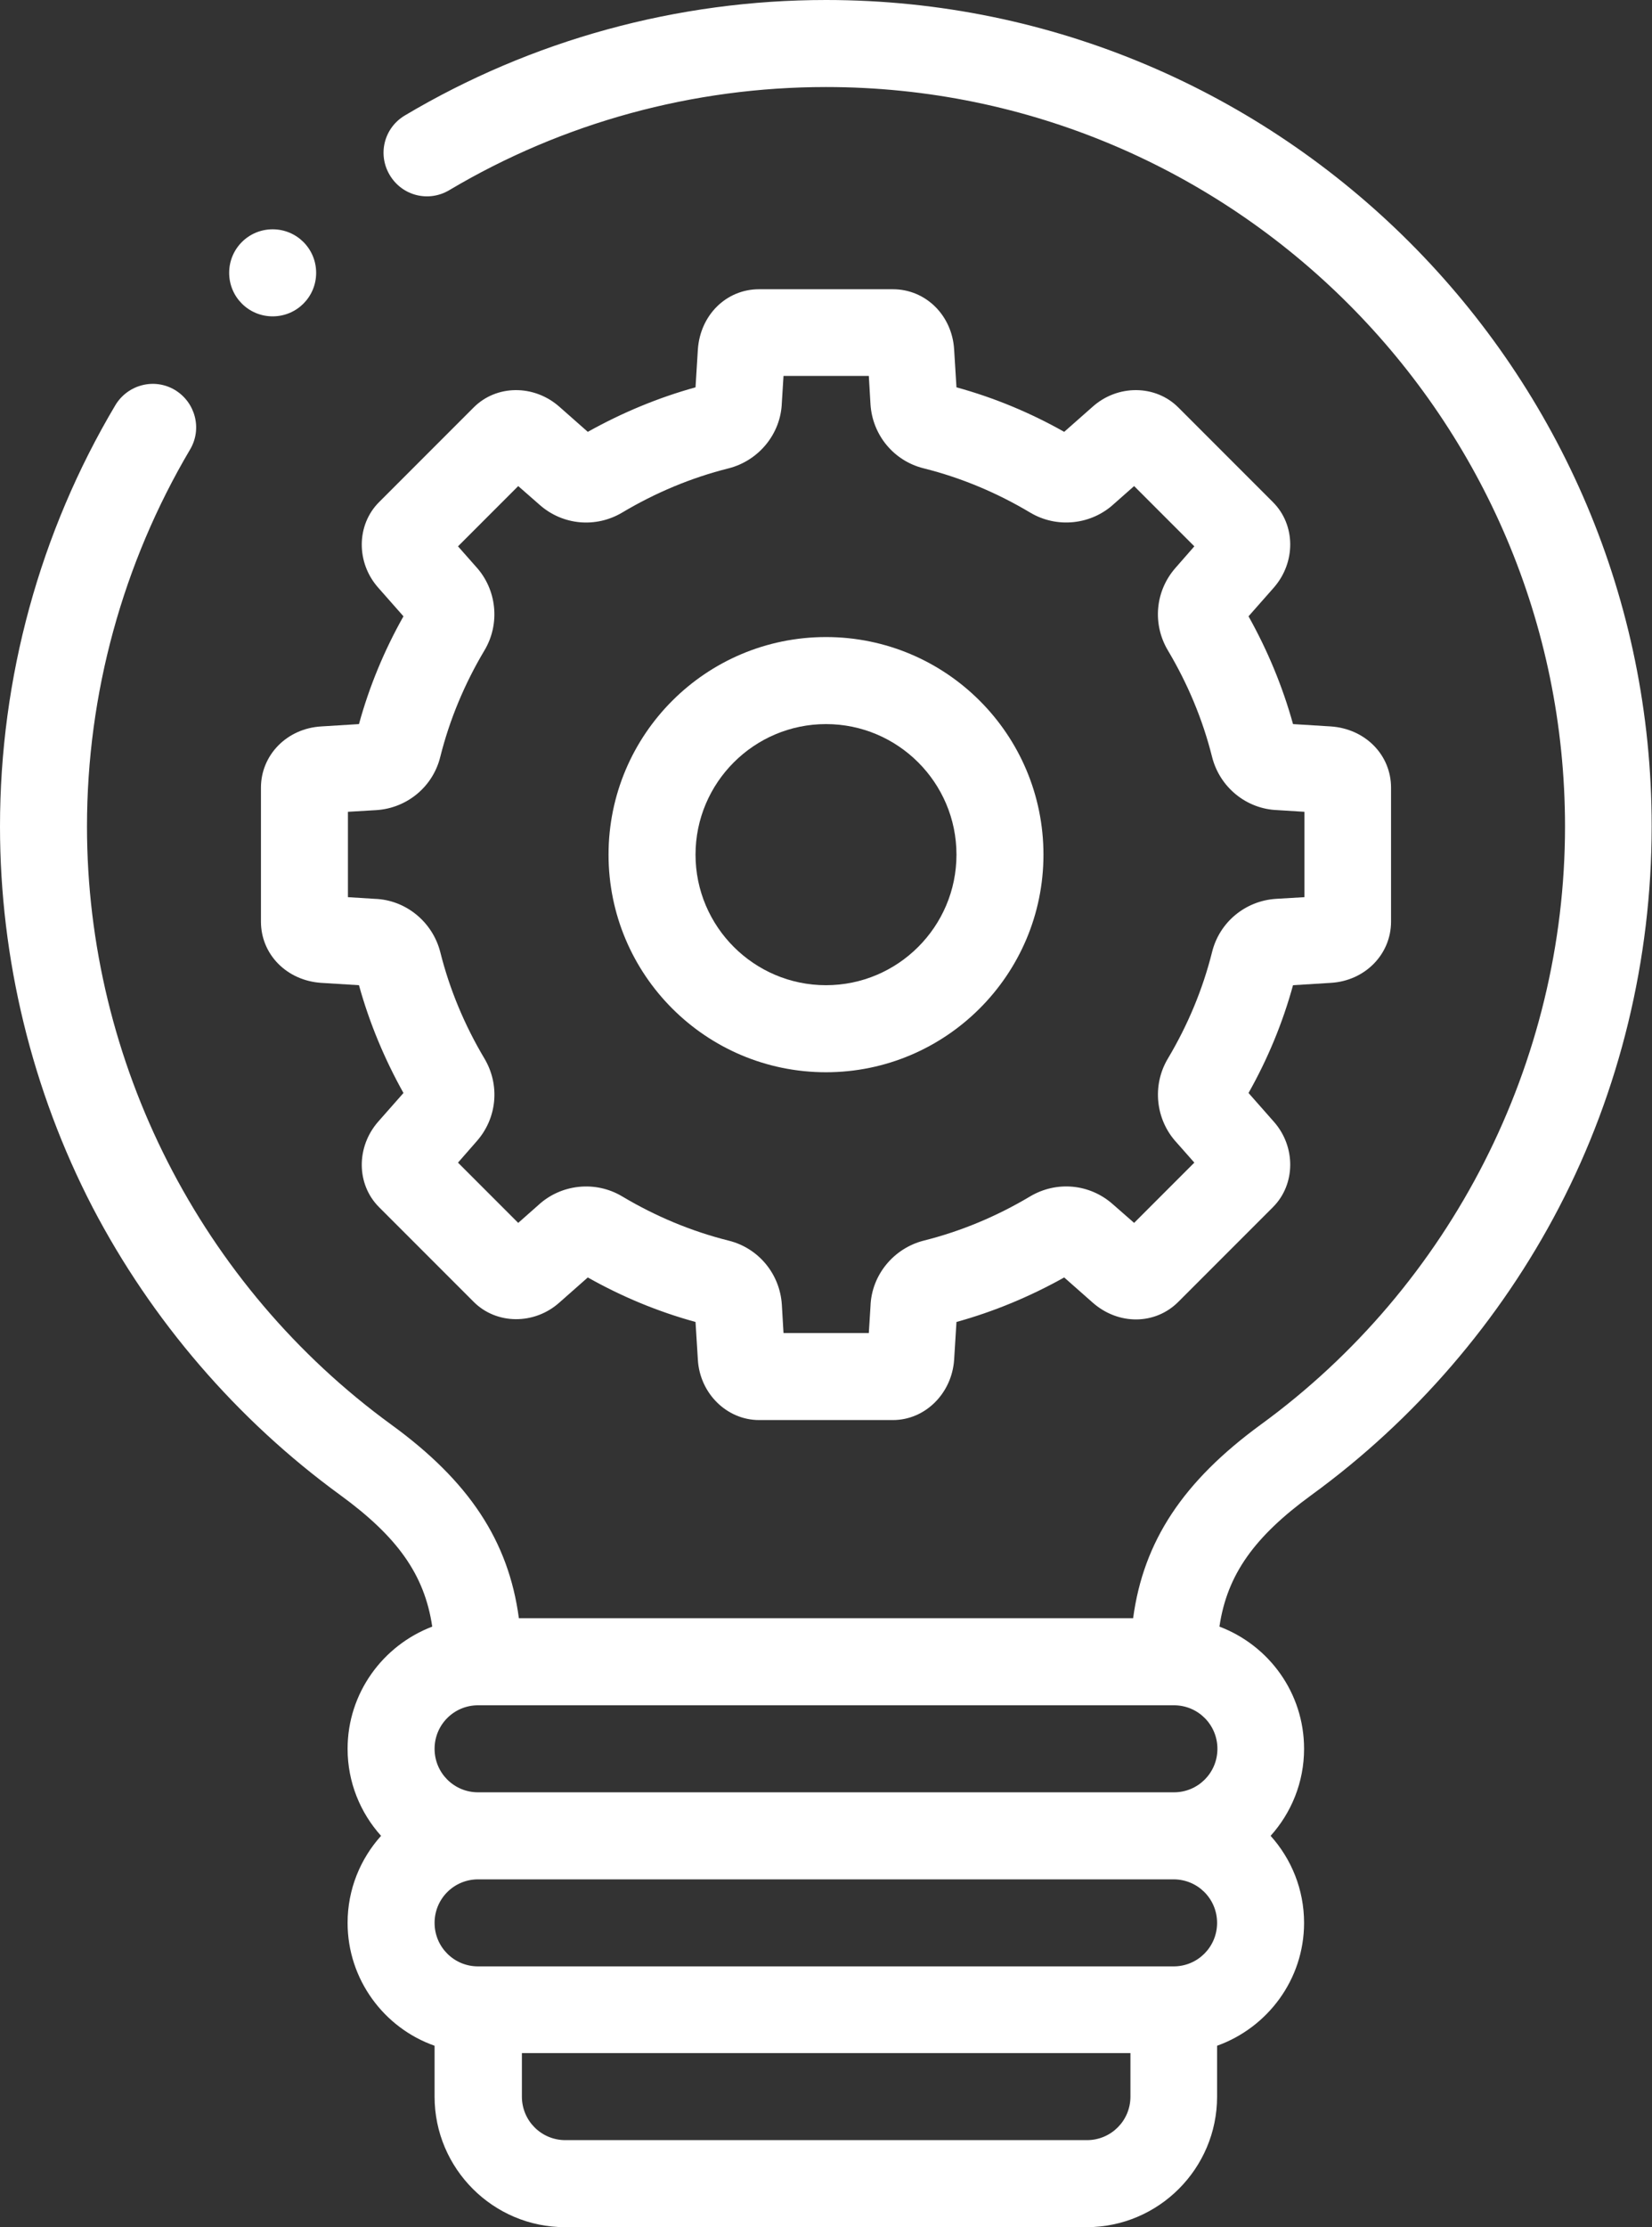
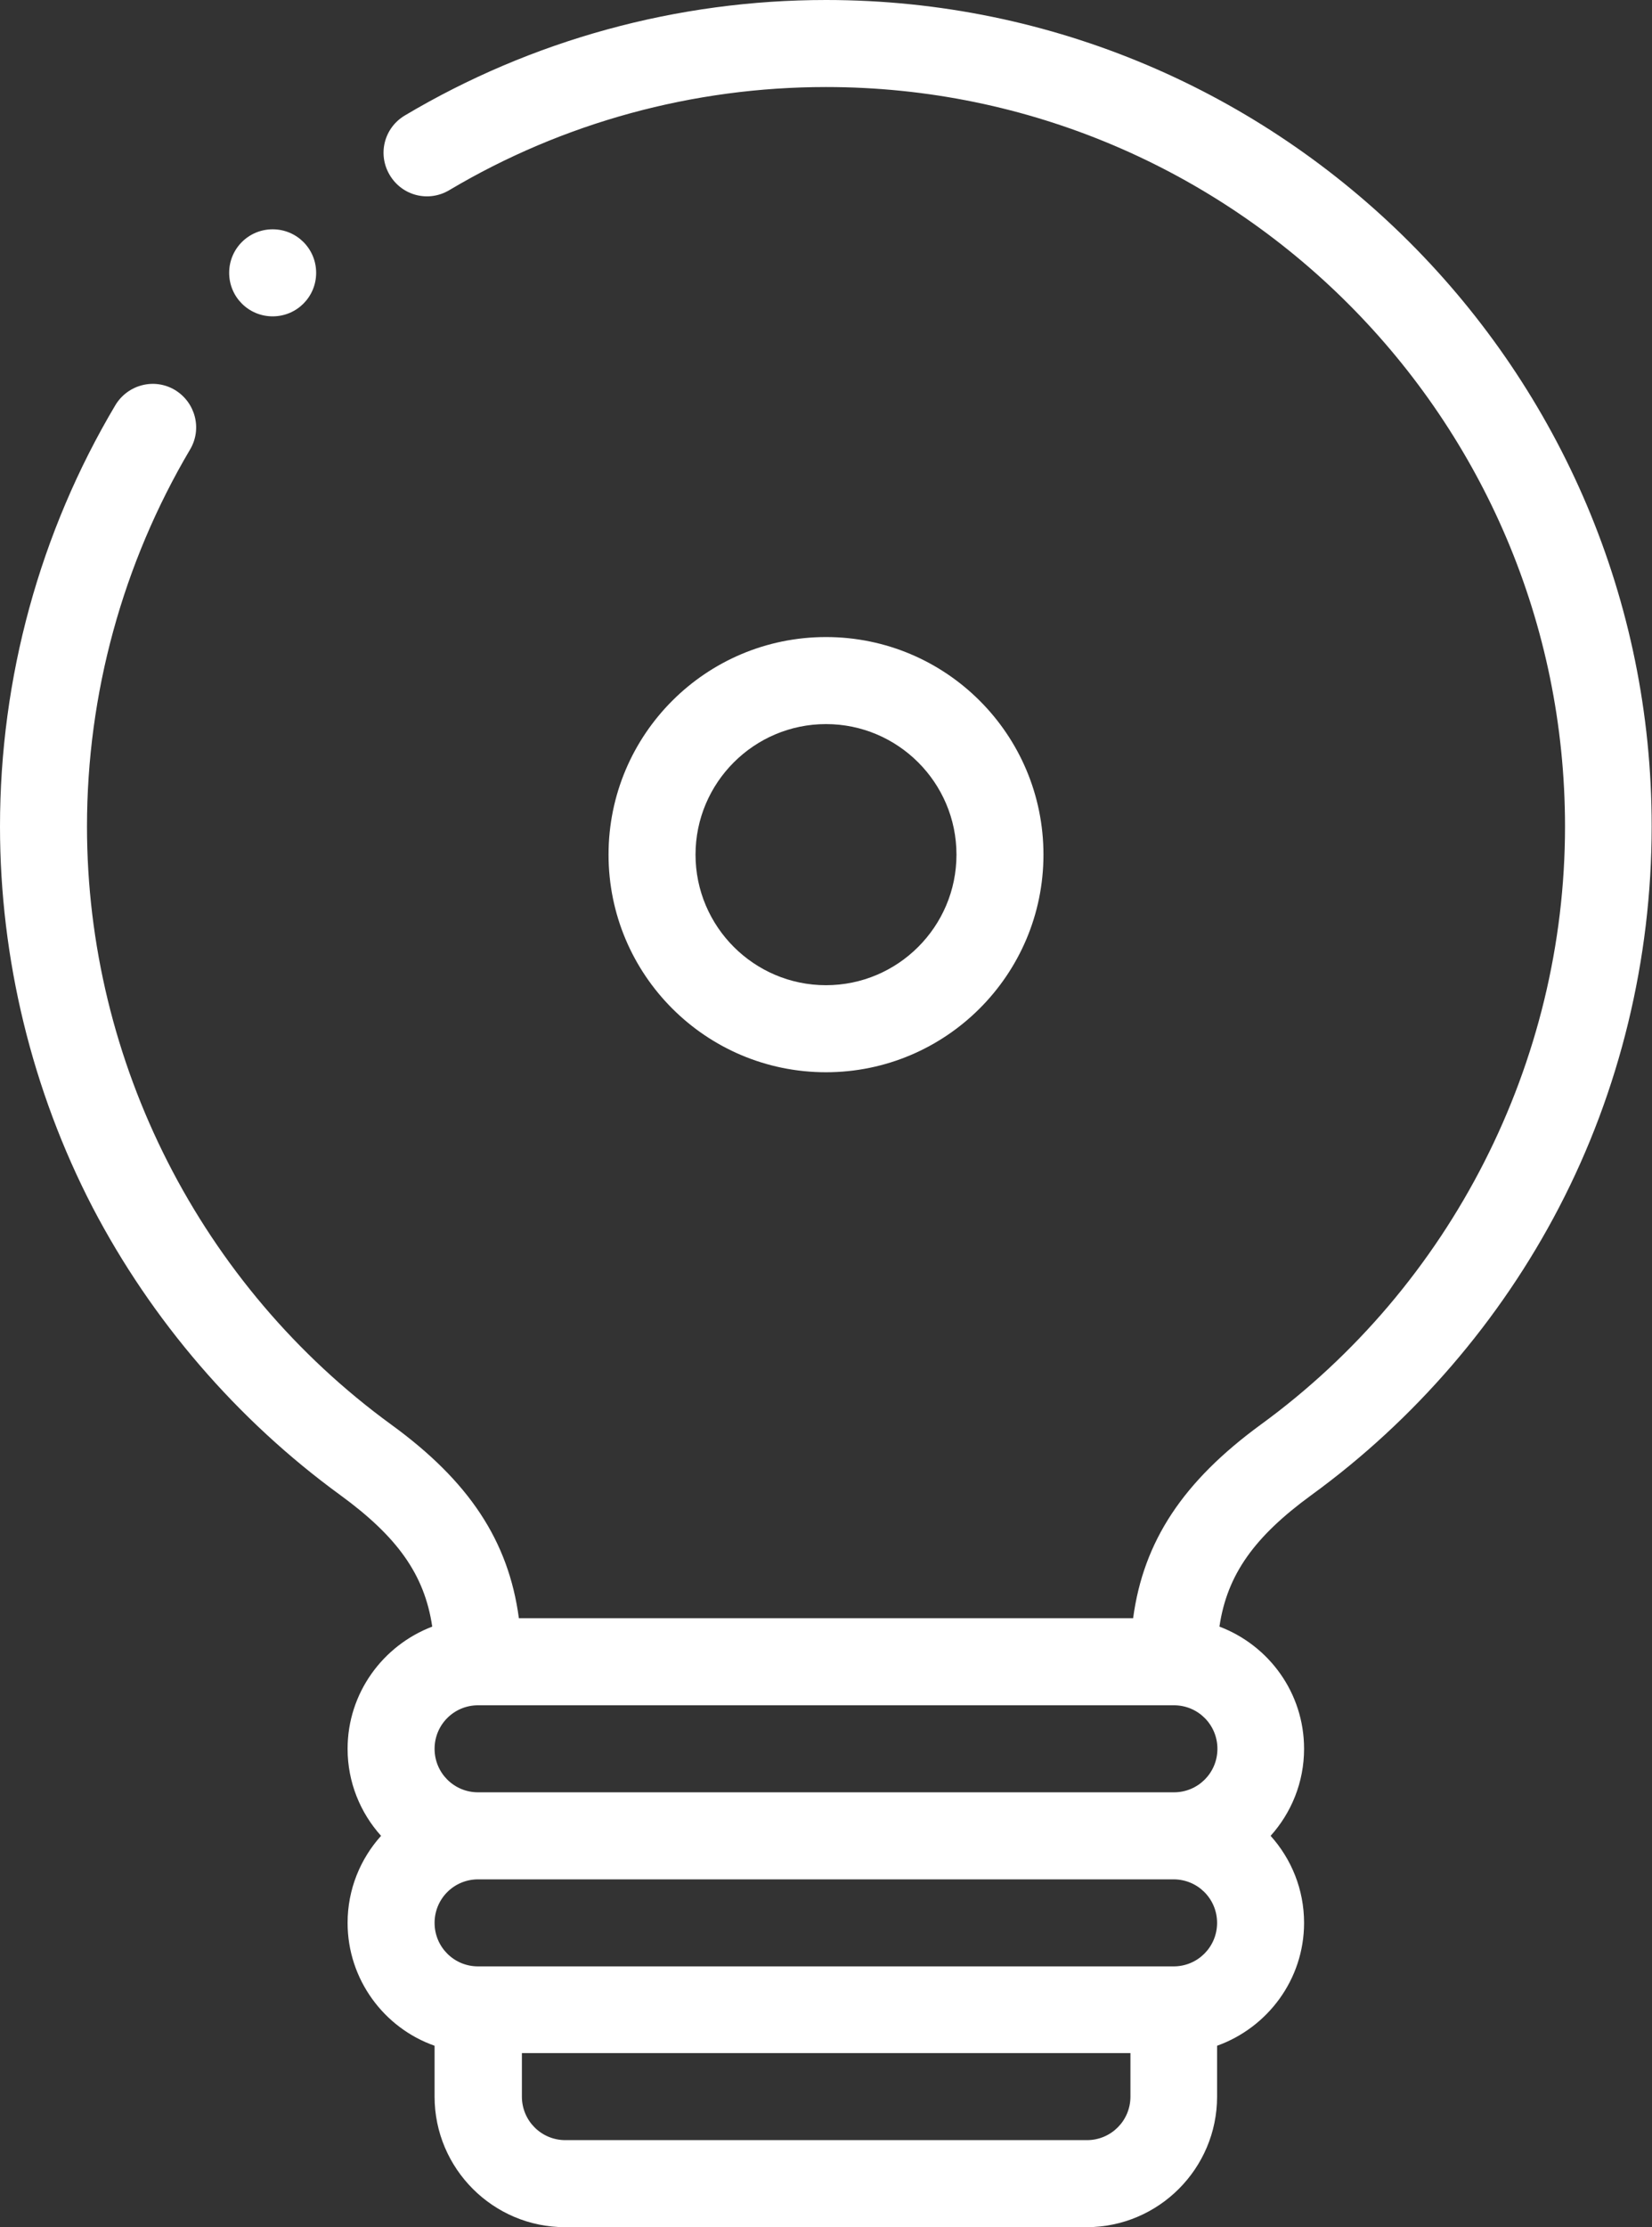
<svg xmlns="http://www.w3.org/2000/svg" id="Capa_2" data-name="Capa 2" viewBox="0 0 49.38 66.53">
  <rect x="0" y="0" width="49.38" height="66.53" fill="#333333" stroke="none" />
  <defs>
    <style>
      .cls-1 {
        fill: #fff;
      }
    </style>
  </defs>
  <g id="Capa_1-2" data-name="Capa 1">
    <g>
      <path class="cls-1" d="M24.69,0c-4.44,0-8.79,1.19-12.59,3.45-.62.37-.82,1.16-.45,1.78.37.62,1.16.82,1.78.45,3.4-2.02,7.29-3.08,11.26-3.08,12.18,0,22.09,9.91,22.09,22.09,0,7.04-3.4,13.72-9.1,17.87-2.31,1.69-3.5,3.47-3.81,5.78H15.51c-.31-2.32-1.5-4.1-3.81-5.78-5.7-4.15-9.1-10.83-9.1-17.87,0-3.97,1.07-7.86,3.08-11.26.37-.62.16-1.41-.45-1.78-.62-.37-1.41-.16-1.78.45C1.19,15.9,0,20.25,0,24.69c0,3.96.96,7.89,2.77,11.38,1.76,3.37,4.31,6.34,7.4,8.59,1.7,1.24,2.52,2.37,2.75,3.93-1.47.56-2.53,1.98-2.53,3.65,0,1,.38,1.91,1,2.6-.62.69-1,1.6-1,2.6,0,1.69,1.09,3.14,2.6,3.67v1.52c0,2.15,1.75,3.9,3.9,3.9h15.59c2.15,0,3.9-1.75,3.9-3.9v-1.52c1.51-.54,2.6-1.98,2.6-3.67,0-1-.38-1.91-1-2.6.62-.69,1-1.6,1-2.6,0-1.67-1.05-3.09-2.53-3.65.23-1.56,1.05-2.69,2.75-3.93,3.08-2.24,5.64-5.21,7.4-8.59,1.82-3.49,2.77-7.42,2.77-11.38C49.38,11.08,38.3,0,24.69,0h0ZM35.09,50.94c.72,0,1.3.58,1.3,1.3s-.58,1.3-1.3,1.3H14.29c-.72,0-1.3-.58-1.3-1.3s.58-1.3,1.3-1.3h20.79ZM14.29,56.14h20.79c.72,0,1.3.58,1.3,1.3s-.58,1.3-1.3,1.3H14.29c-.72,0-1.3-.58-1.3-1.3s.58-1.3,1.3-1.3ZM32.49,63.93h-15.59c-.72,0-1.3-.58-1.3-1.3v-1.3h18.19v1.3c0,.72-.58,1.3-1.3,1.3Z" />
-       <path class="cls-1" d="M7.8,23.53v4c0,.98.77,1.76,1.8,1.83l1.13.07c.31,1.12.76,2.2,1.33,3.22l-.75.85c-.67.76-.66,1.88.02,2.56l2.83,2.83c.68.68,1.81.69,2.56.02l.85-.75c1.01.57,2.09,1.02,3.22,1.33l.07,1.13c.06,1.01.87,1.8,1.83,1.8.03,0,.06,0,.09,0h3.82s.06,0,.09,0c.96,0,1.76-.79,1.83-1.8l.07-1.13c1.12-.31,2.2-.76,3.22-1.33l.85.75c.77.68,1.87.67,2.56-.02l2.83-2.83c.68-.68.69-1.81.02-2.56l-.75-.85c.57-1.01,1.02-2.09,1.33-3.22l1.13-.07c1.02-.06,1.8-.85,1.8-1.83v-4c0-.98-.77-1.76-1.8-1.83l-1.13-.07c-.31-1.12-.76-2.2-1.33-3.22l.75-.85c.67-.76.66-1.88-.02-2.56l-2.83-2.83c-.68-.68-1.81-.69-2.56-.02l-.85.75c-1.01-.57-2.09-1.02-3.22-1.33l-.07-1.13c-.06-1.02-.85-1.8-1.83-1.8h-4c-.98,0-1.76.77-1.83,1.8l-.07,1.13c-1.12.31-2.2.76-3.22,1.33l-.85-.75c-.76-.67-1.88-.66-2.56.02l-2.83,2.83c-.68.68-.69,1.81-.02,2.56l.75.85c-.57,1.01-1.02,2.09-1.33,3.22l-1.13.07c-1.02.06-1.8.85-1.8,1.83h0ZM10.4,24.25l.85-.05c.92-.06,1.69-.7,1.91-1.59.28-1.12.73-2.19,1.32-3.18.48-.8.37-1.83-.26-2.51l-.53-.6,1.8-1.8.64.56c.69.61,1.68.7,2.47.23.99-.59,2.06-1.04,3.18-1.32.9-.23,1.56-1.03,1.59-1.96l.05-.8h2.55l.05.85c.06.92.7,1.69,1.59,1.91,1.12.28,2.19.73,3.18,1.32.8.48,1.83.37,2.51-.26l.6-.53,1.8,1.8-.56.64c-.61.69-.7,1.68-.23,2.47.59.99,1.04,2.06,1.32,3.18.23.91,1.03,1.56,1.96,1.59l.8.05v2.55l-.85.05c-.92.06-1.69.7-1.91,1.59-.28,1.12-.73,2.19-1.32,3.18-.48.8-.37,1.83.26,2.51l.53.6-1.8,1.8-.64-.56c-.69-.61-1.68-.7-2.47-.23-.99.59-2.06,1.04-3.18,1.32-.9.23-1.56,1.03-1.59,1.96l-.05.8h-2.55l-.05-.85c-.06-.92-.7-1.69-1.59-1.91-1.12-.28-2.19-.73-3.18-1.32-.8-.48-1.83-.37-2.51.26l-.6.53-1.8-1.8.56-.64c.61-.69.7-1.68.23-2.47-.59-.99-1.04-2.06-1.32-3.18-.23-.9-1.03-1.56-1.96-1.59l-.8-.05v-2.55h0Z" />
      <path class="cls-1" d="M24.69,32.03c3.58,0,6.5-2.91,6.5-6.5s-2.91-6.5-6.5-6.5-6.5,2.91-6.5,6.5,2.91,6.5,6.5,6.5ZM24.69,21.63c2.15,0,3.9,1.75,3.9,3.9s-1.75,3.9-3.9,3.9-3.9-1.75-3.9-3.9,1.75-3.9,3.9-3.9Z" />
      <path class="cls-1" d="M8.15,9.45c.72,0,1.3-.58,1.3-1.3s-.58-1.3-1.3-1.3h0c-.72,0-1.3.58-1.3,1.3s.58,1.3,1.3,1.3Z" />
    </g>
  </g>
</svg>